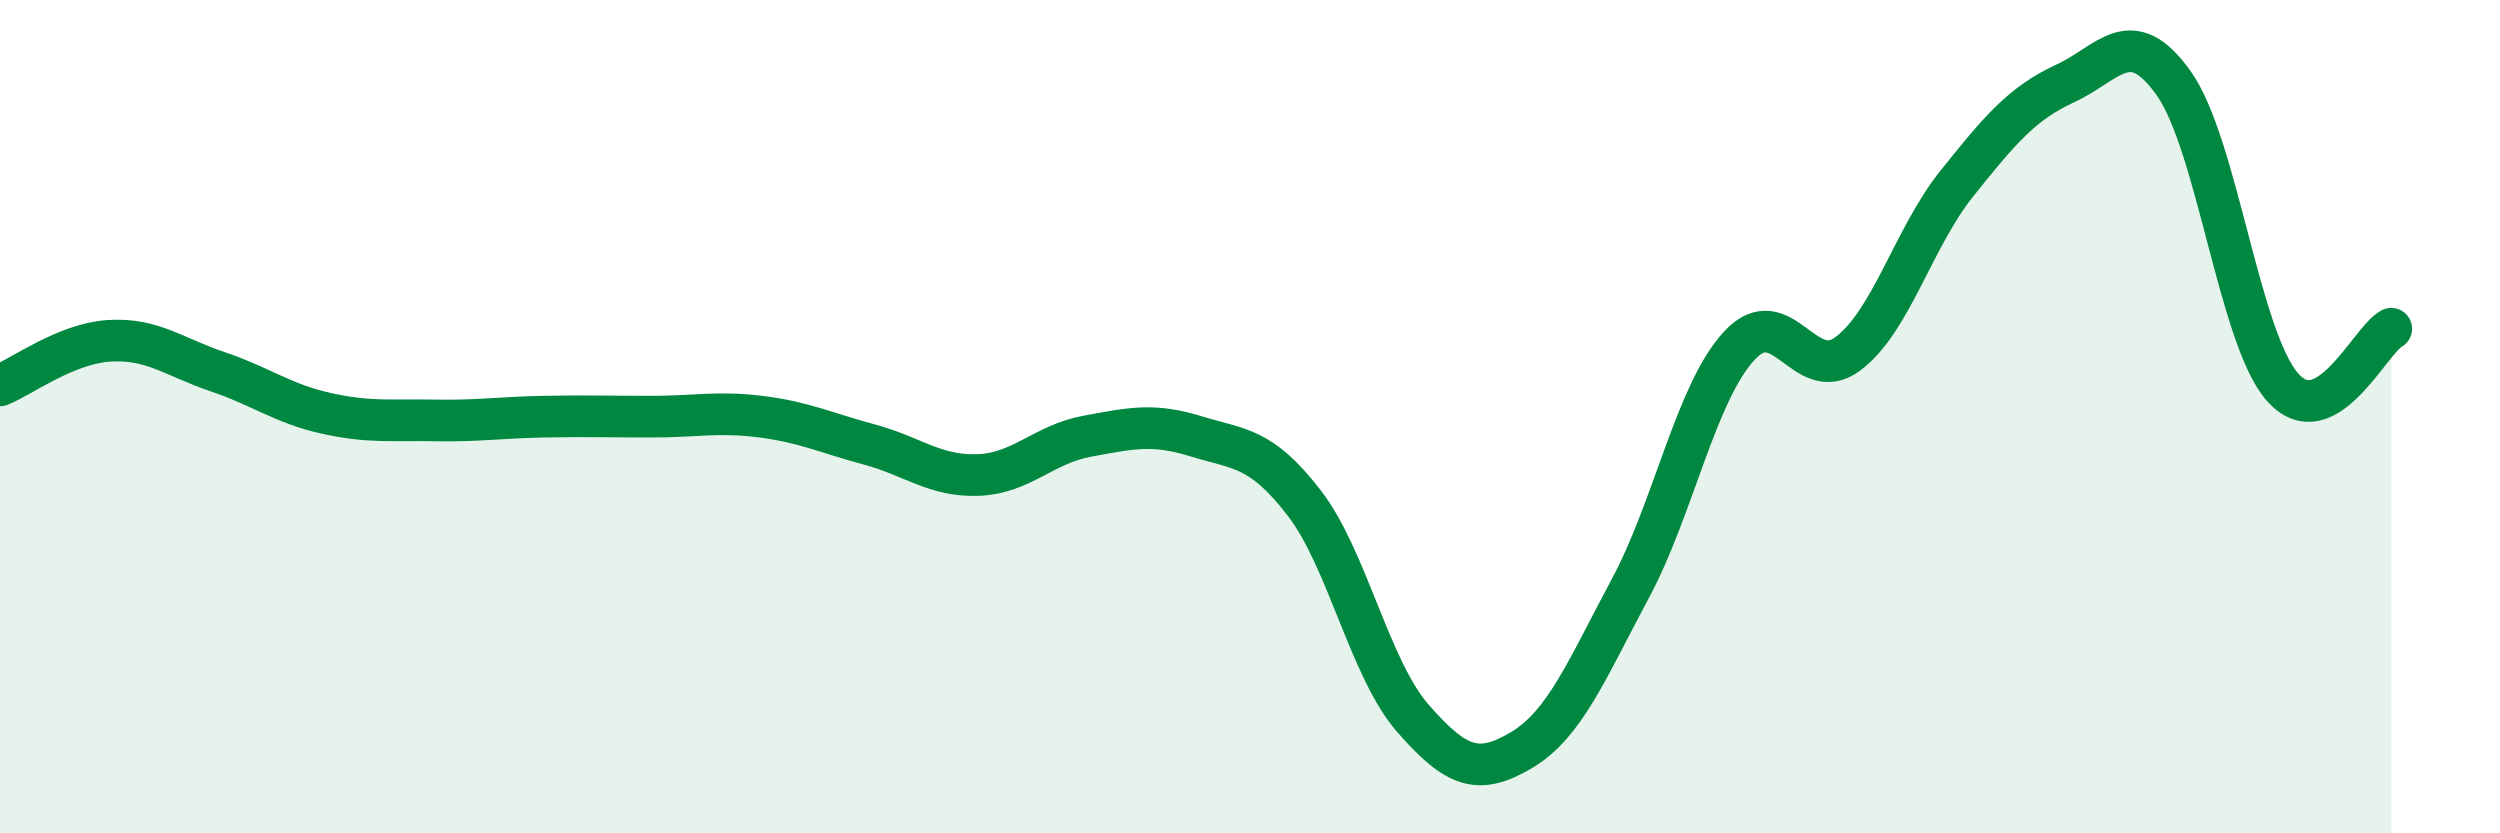
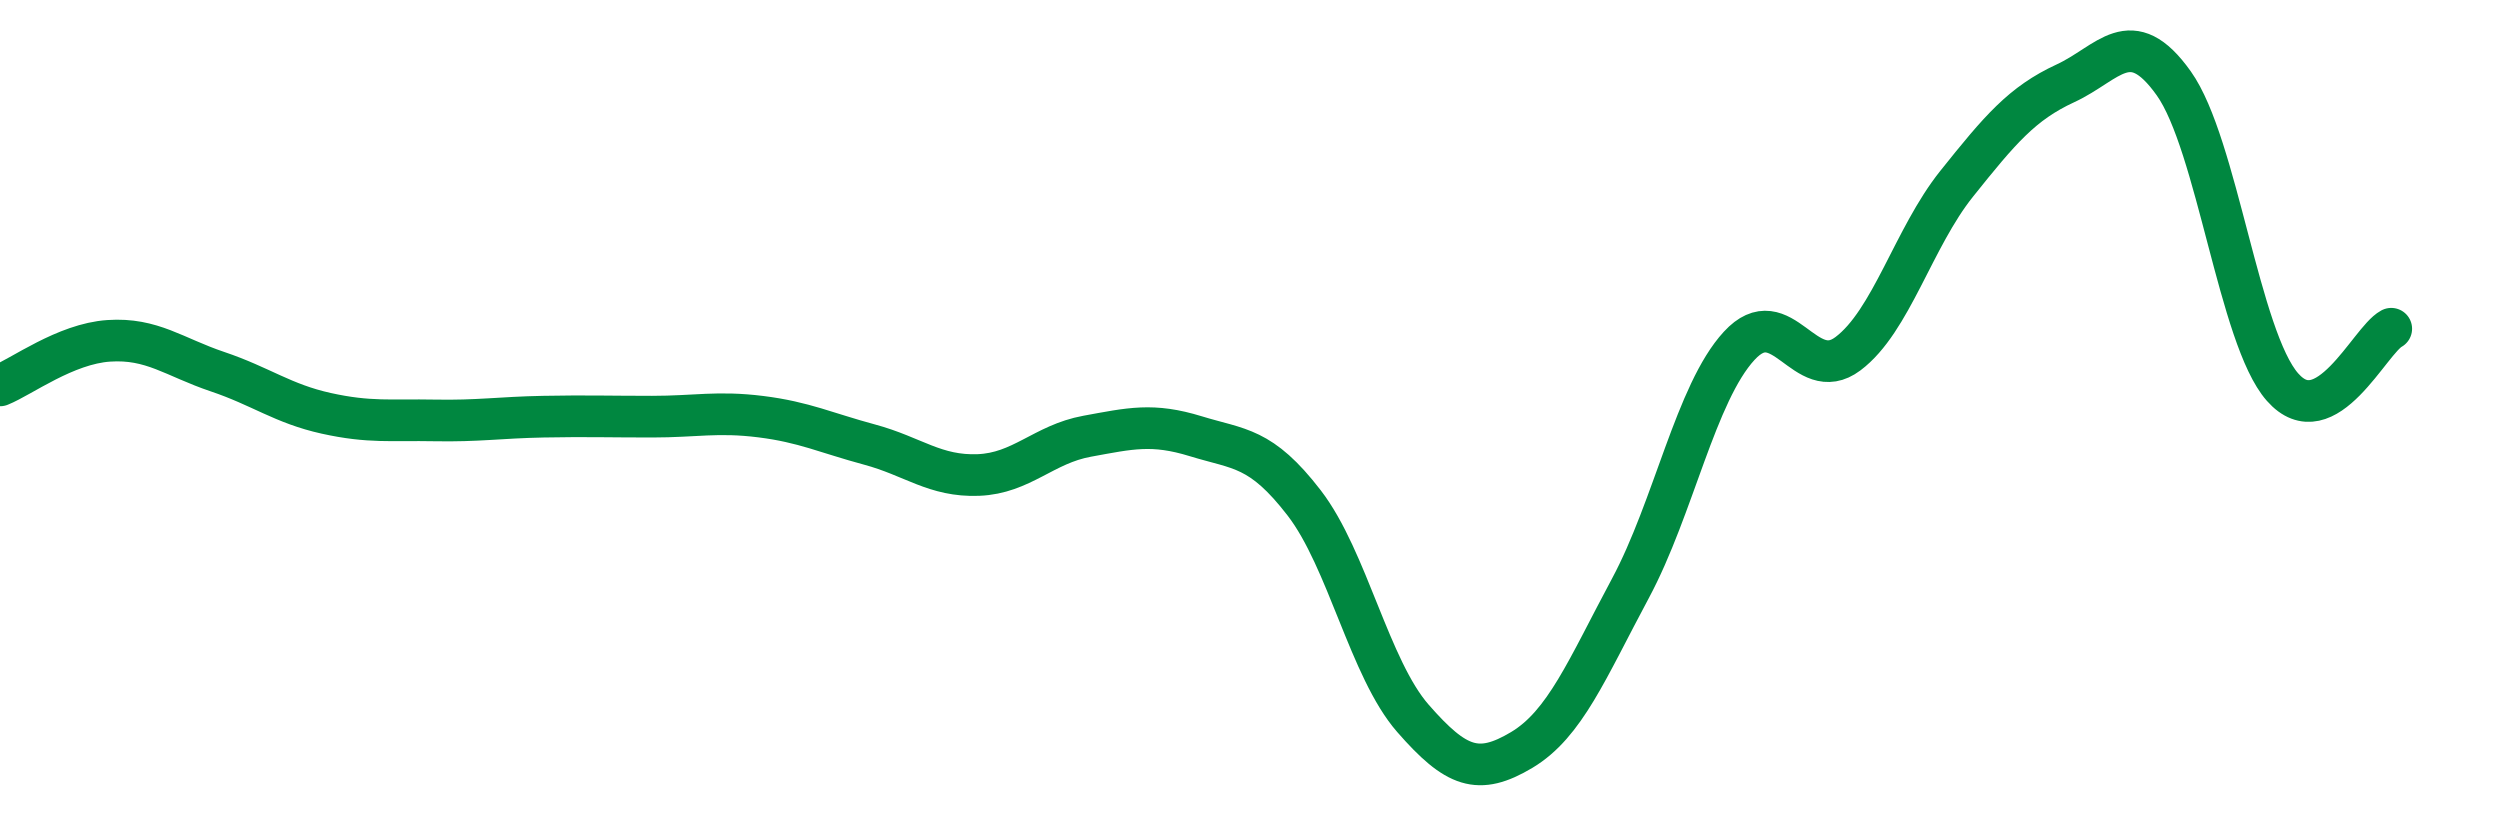
<svg xmlns="http://www.w3.org/2000/svg" width="60" height="20" viewBox="0 0 60 20">
-   <path d="M 0,9.25 C 0.52,9.04 1.57,8.25 2.61,8.18 C 3.65,8.11 4.18,8.57 5.22,8.92 C 6.26,9.27 6.79,9.69 7.83,9.92 C 8.87,10.15 9.39,10.07 10.43,10.09 C 11.47,10.11 12,10.02 13.04,10 C 14.08,9.98 14.61,10 15.65,10 C 16.69,10 17.22,9.87 18.26,10 C 19.3,10.13 19.83,10.39 20.87,10.67 C 21.91,10.95 22.44,11.44 23.48,11.4 C 24.52,11.36 25.05,10.66 26.09,10.47 C 27.13,10.28 27.66,10.15 28.7,10.47 C 29.74,10.79 30.26,10.72 31.3,12.07 C 32.34,13.42 32.87,16.05 33.91,17.24 C 34.95,18.43 35.48,18.62 36.52,18 C 37.56,17.38 38.09,16.06 39.13,14.12 C 40.17,12.18 40.7,9.43 41.74,8.3 C 42.78,7.17 43.31,9.27 44.35,8.49 C 45.39,7.71 45.92,5.71 46.96,4.41 C 48,3.11 48.53,2.48 49.57,2 C 50.61,1.52 51.13,0.54 52.17,2 C 53.21,3.46 53.74,8.11 54.78,9.29 C 55.82,10.47 56.87,8.17 57.39,7.89L57.39 20L0 20Z" fill="#008740" opacity="0.1" stroke-linecap="round" stroke-linejoin="round" />
  <path d="M 0,9.25 C 0.52,9.04 1.57,8.25 2.61,8.18 C 3.65,8.11 4.18,8.57 5.22,8.92 C 6.26,9.27 6.79,9.69 7.83,9.92 C 8.87,10.15 9.39,10.07 10.43,10.09 C 11.47,10.11 12,10.02 13.04,10 C 14.08,9.98 14.61,10 15.65,10 C 16.69,10 17.22,9.87 18.26,10 C 19.3,10.13 19.83,10.39 20.87,10.67 C 21.91,10.95 22.44,11.44 23.48,11.4 C 24.52,11.36 25.05,10.66 26.09,10.47 C 27.13,10.28 27.66,10.15 28.7,10.47 C 29.74,10.79 30.26,10.72 31.3,12.07 C 32.34,13.42 32.87,16.05 33.91,17.24 C 34.95,18.43 35.48,18.62 36.52,18 C 37.56,17.38 38.09,16.06 39.13,14.12 C 40.17,12.18 40.7,9.43 41.74,8.3 C 42.78,7.17 43.31,9.27 44.35,8.49 C 45.39,7.71 45.92,5.71 46.96,4.41 C 48,3.11 48.53,2.48 49.57,2 C 50.61,1.52 51.13,0.54 52.17,2 C 53.21,3.46 53.74,8.11 54.78,9.29 C 55.82,10.47 56.87,8.17 57.39,7.89" stroke="#008740" stroke-width="1" fill="none" stroke-linecap="round" stroke-linejoin="round" />
</svg>